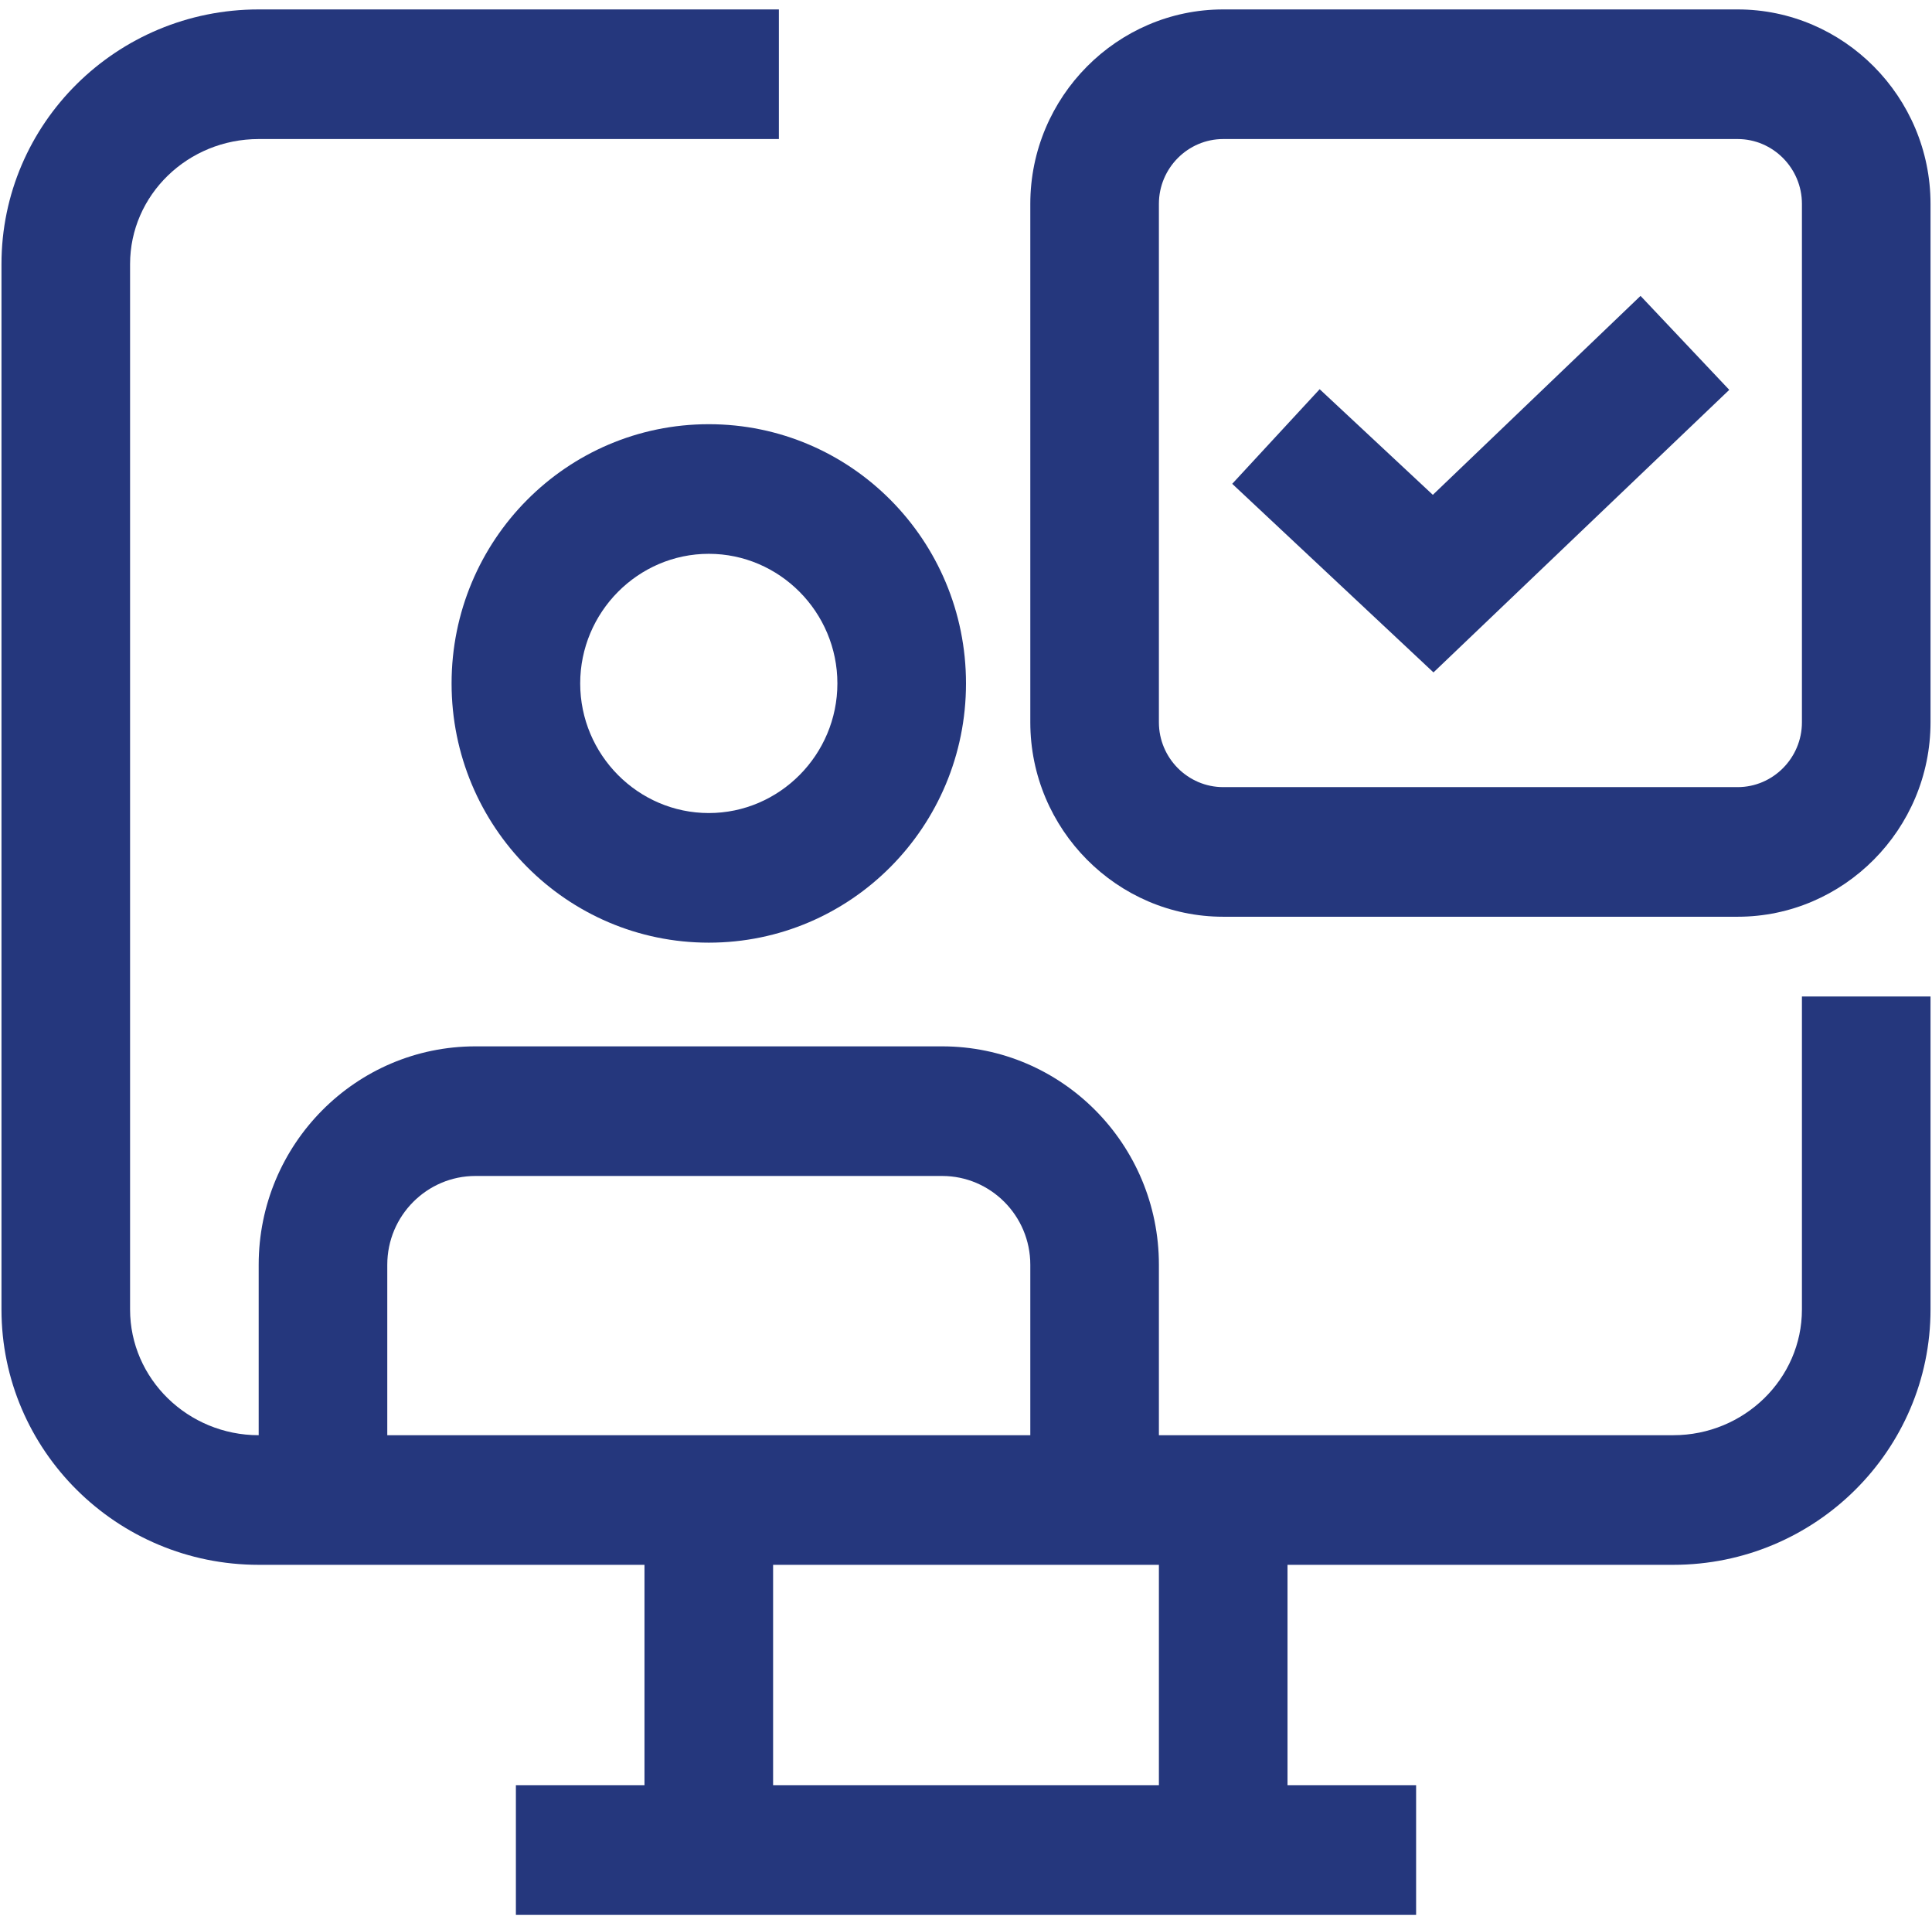
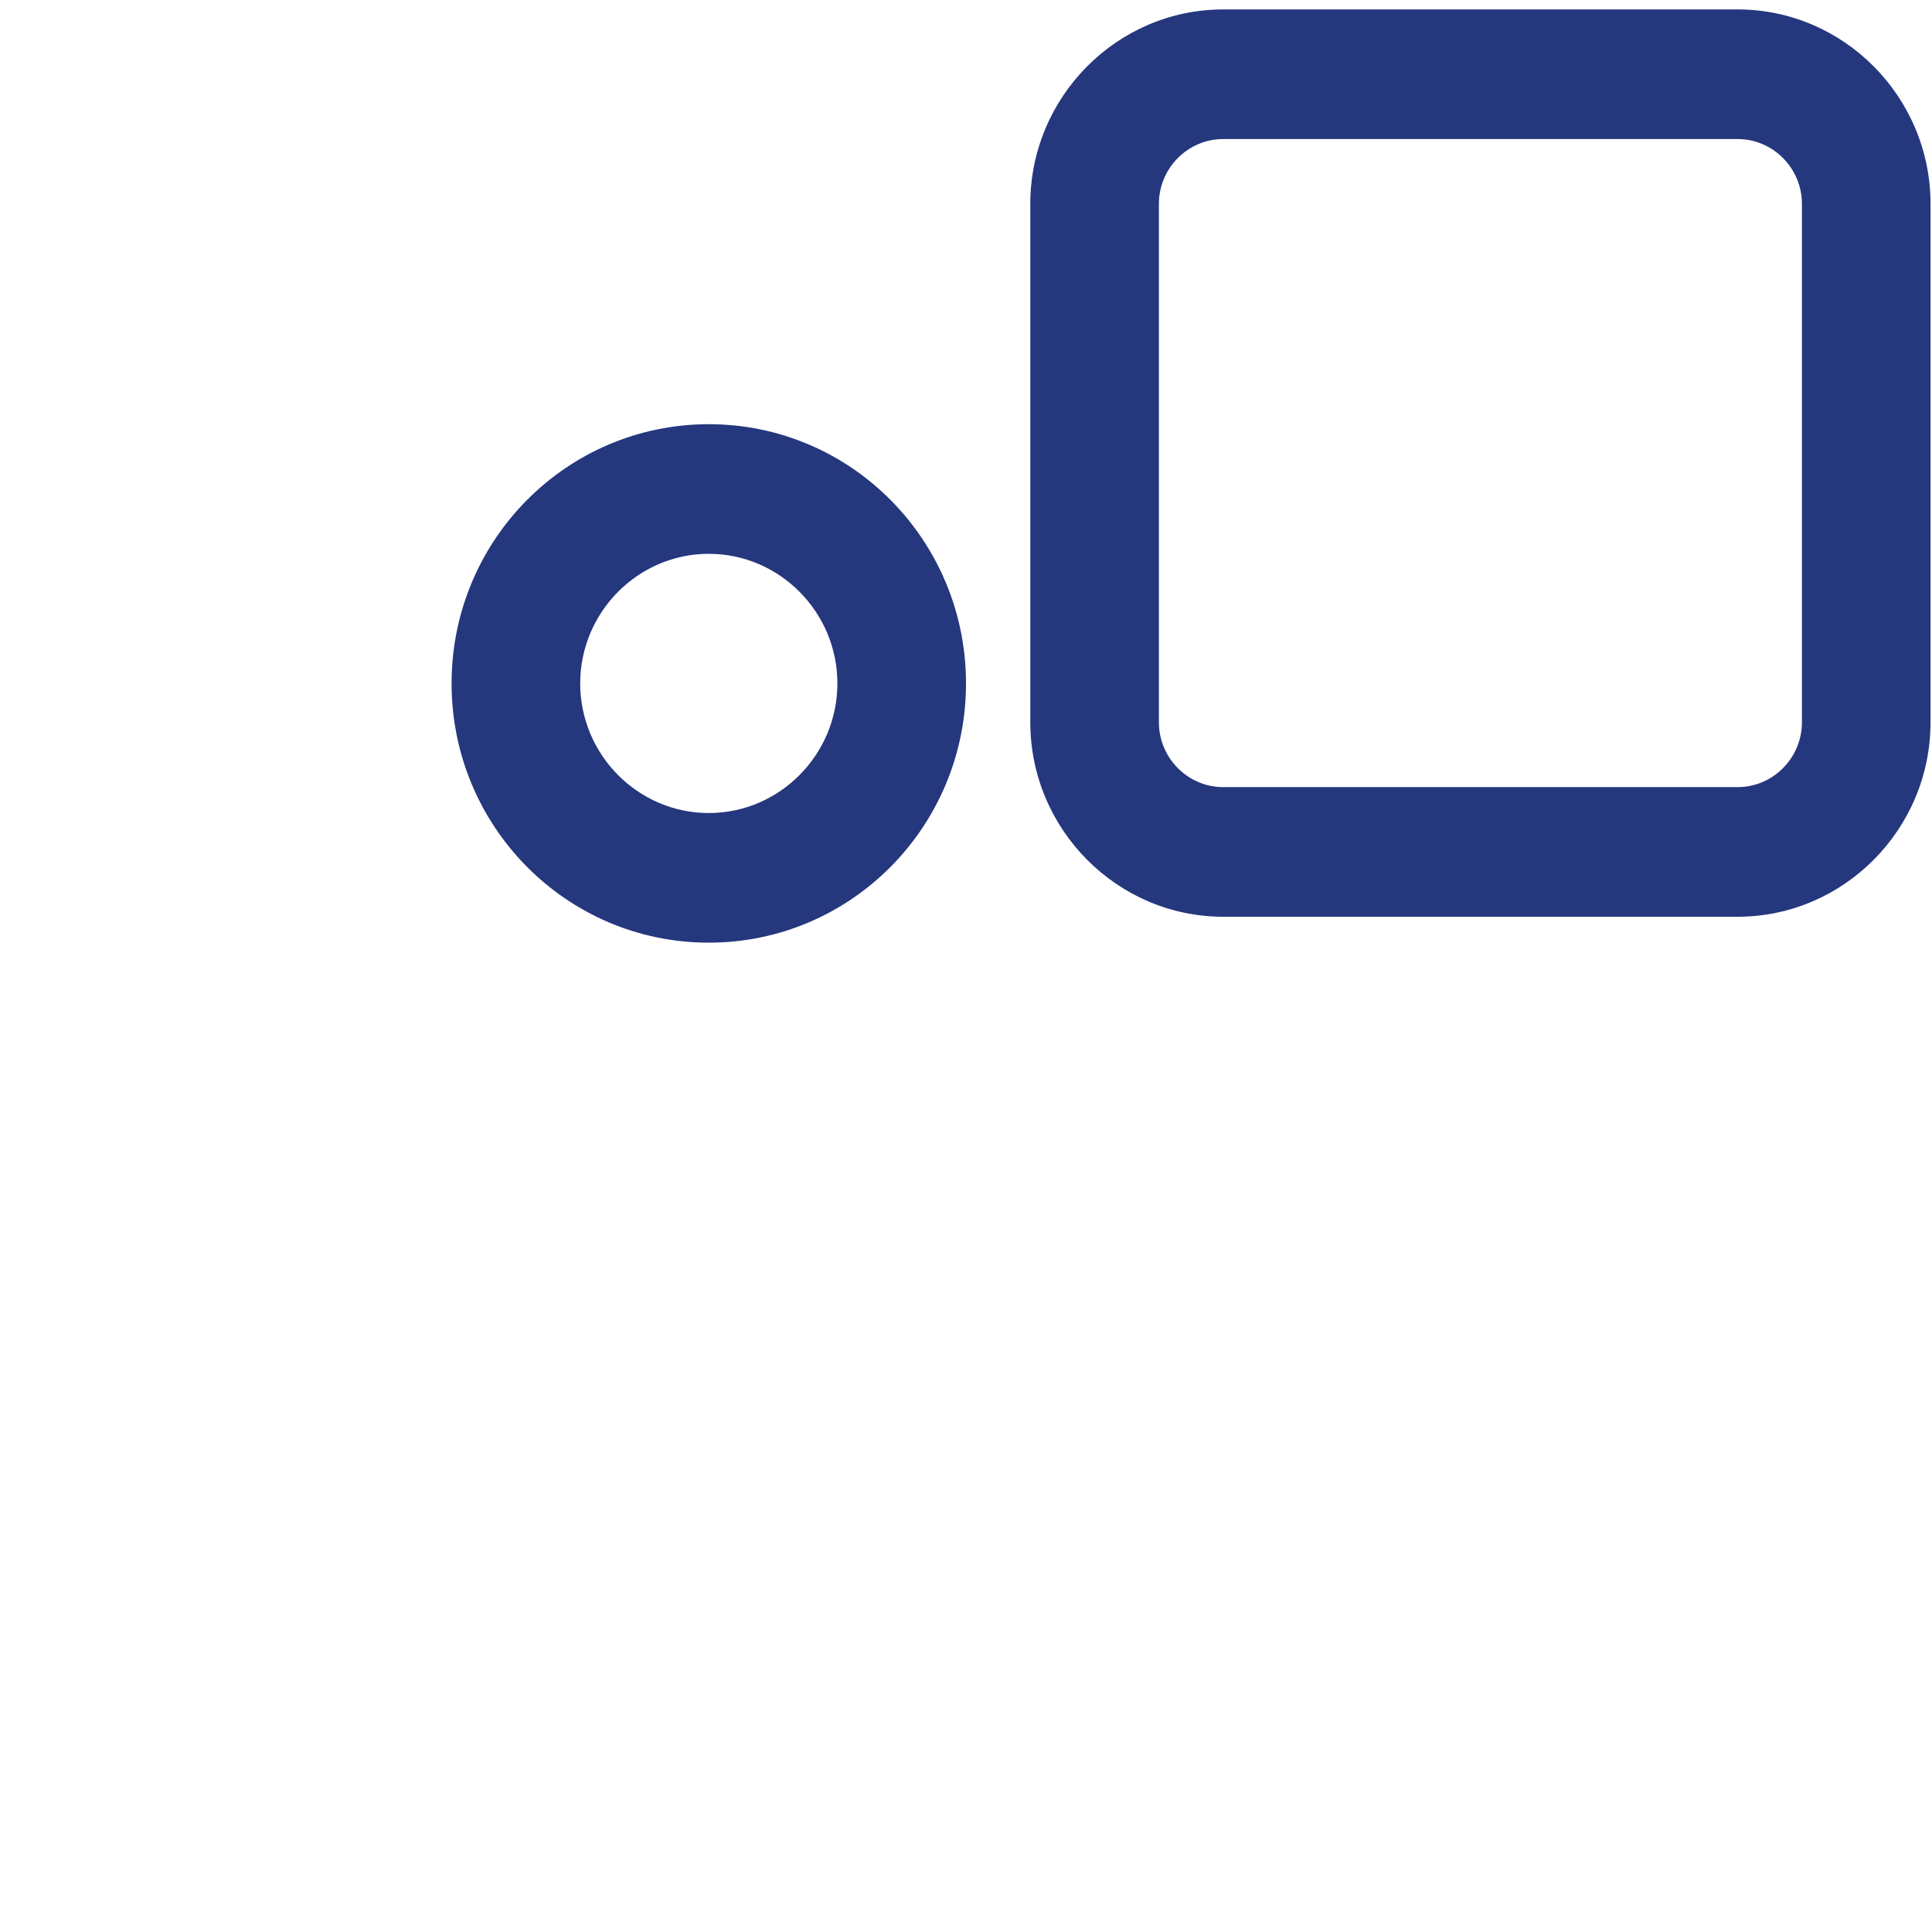
<svg xmlns="http://www.w3.org/2000/svg" width="123" height="122" viewBox="0 0 123 122" fill="none">
  <path d="M45.125 60C36.078 60 28.75 52.616 28.75 43.5C28.75 34.384 36.078 27 45.125 27C54.172 27 61.5 34.384 61.5 43.5C61.5 52.616 54.172 60 45.125 60ZM45.125 35.25C40.622 35.25 36.938 38.962 36.938 43.5C36.938 48.038 40.622 51.75 45.125 51.75C49.628 51.75 53.312 48.038 53.312 43.5C53.312 38.962 49.628 35.25 45.125 35.25Z" fill="#25377D" />
-   <path d="M91.262 42.799L78.449 30.795L84.016 24.773L91.221 31.496L104.444 18.833L110.093 24.814L91.262 42.799Z" fill="#25377D" />
  <path d="M110.625 58.35H77.875C71.12 58.35 65.594 52.782 65.594 45.975V12.975C65.594 6.169 71.12 0.6 77.875 0.6H110.625C117.38 0.6 122.906 6.169 122.906 12.975V45.975C122.906 52.782 117.38 58.35 110.625 58.35ZM77.875 8.85C75.623 8.85 73.781 10.707 73.781 12.975V45.975C73.781 48.244 75.623 50.1 77.875 50.1H110.625C112.877 50.1 114.719 48.244 114.719 45.975V12.975C114.719 10.707 112.877 8.85 110.625 8.85H77.875Z" fill="#25377D" />
-   <path d="M114.719 63.424V83.348C114.719 87.762 111.034 91.35 106.531 91.35H73.781V80.502C73.781 72.829 67.6 66.6 59.985 66.6H30.265C22.65 66.6 16.469 72.829 16.469 80.502V91.35C11.966 91.35 8.281 87.762 8.281 83.348V16.812C8.281 12.398 11.966 8.85 16.469 8.85H49.587V0.6H16.469C7.422 0.6 0.094 7.86 0.094 16.812V83.348C0.094 92.299 7.422 99.6 16.469 99.6H41.031V113.625H32.844V121.875H90.156V113.625H81.969V99.6H106.531C115.578 99.6 122.906 92.299 122.906 83.348V63.424H114.719ZM24.656 91.35V80.502C24.656 77.367 27.194 74.85 30.265 74.85H59.985C63.056 74.85 65.594 77.367 65.594 80.502V91.35H24.656ZM73.781 113.625H49.219V99.6H73.781V113.625Z" fill="#25377D" />
</svg>